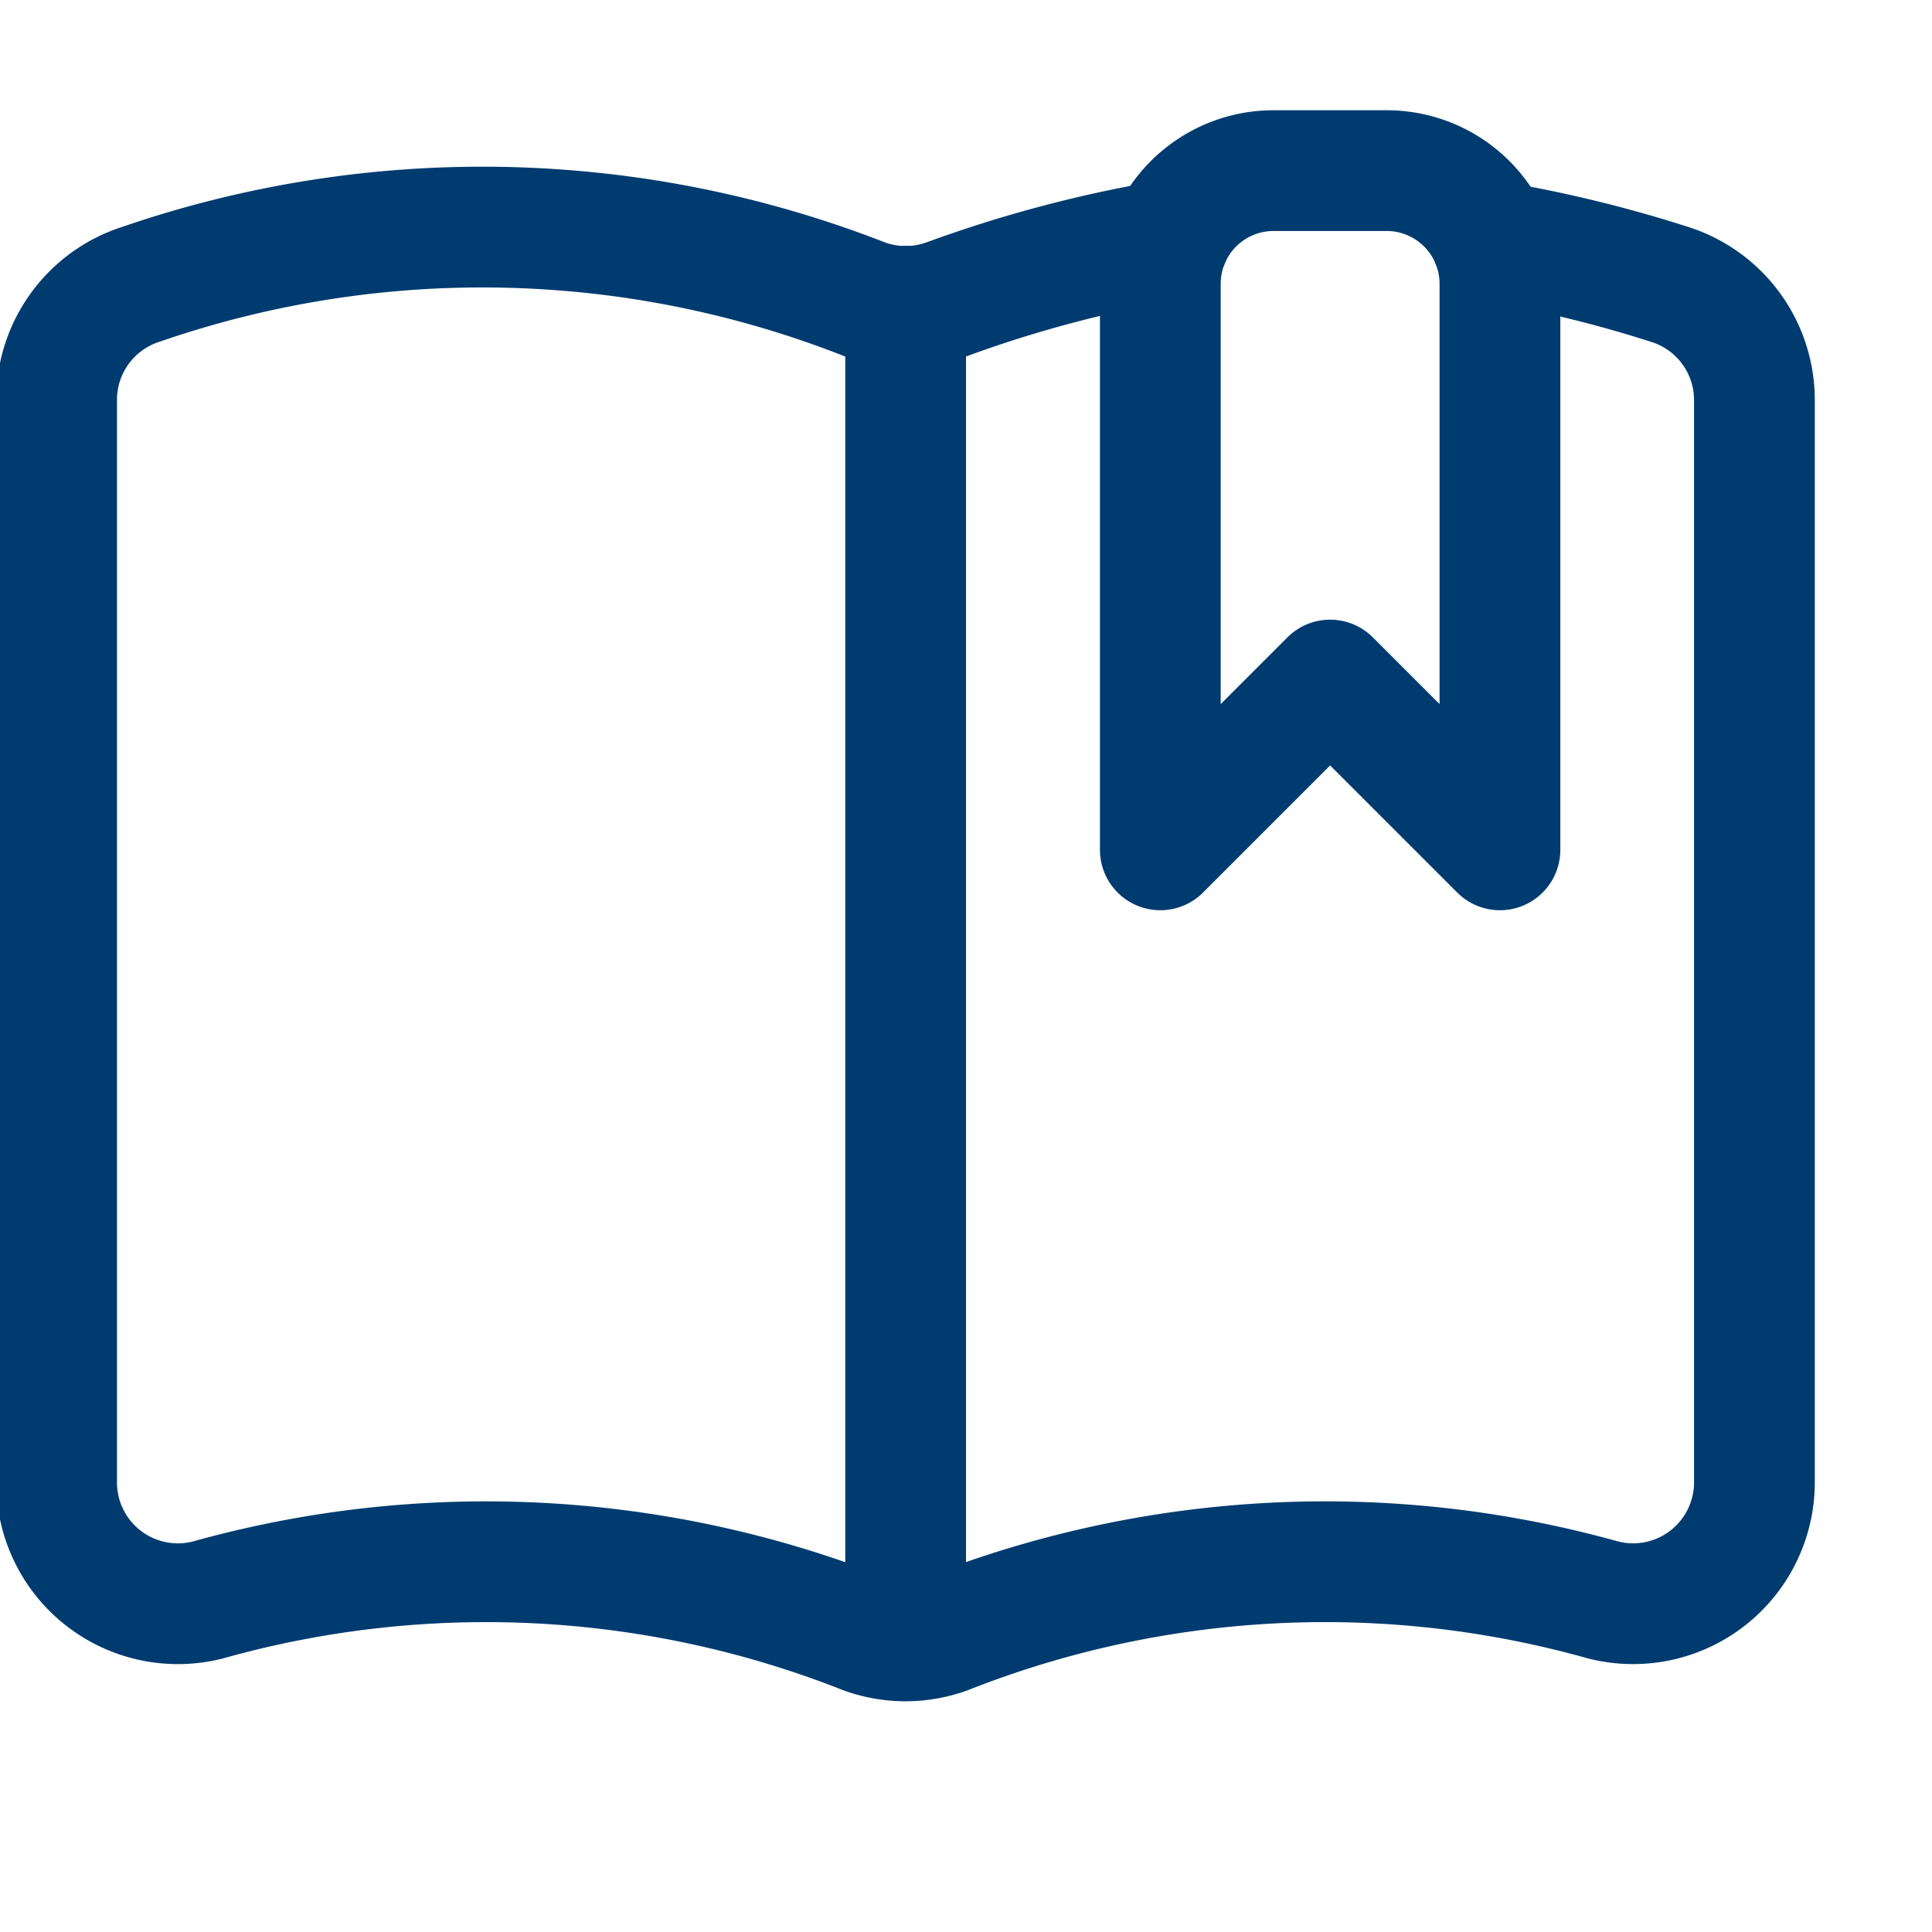
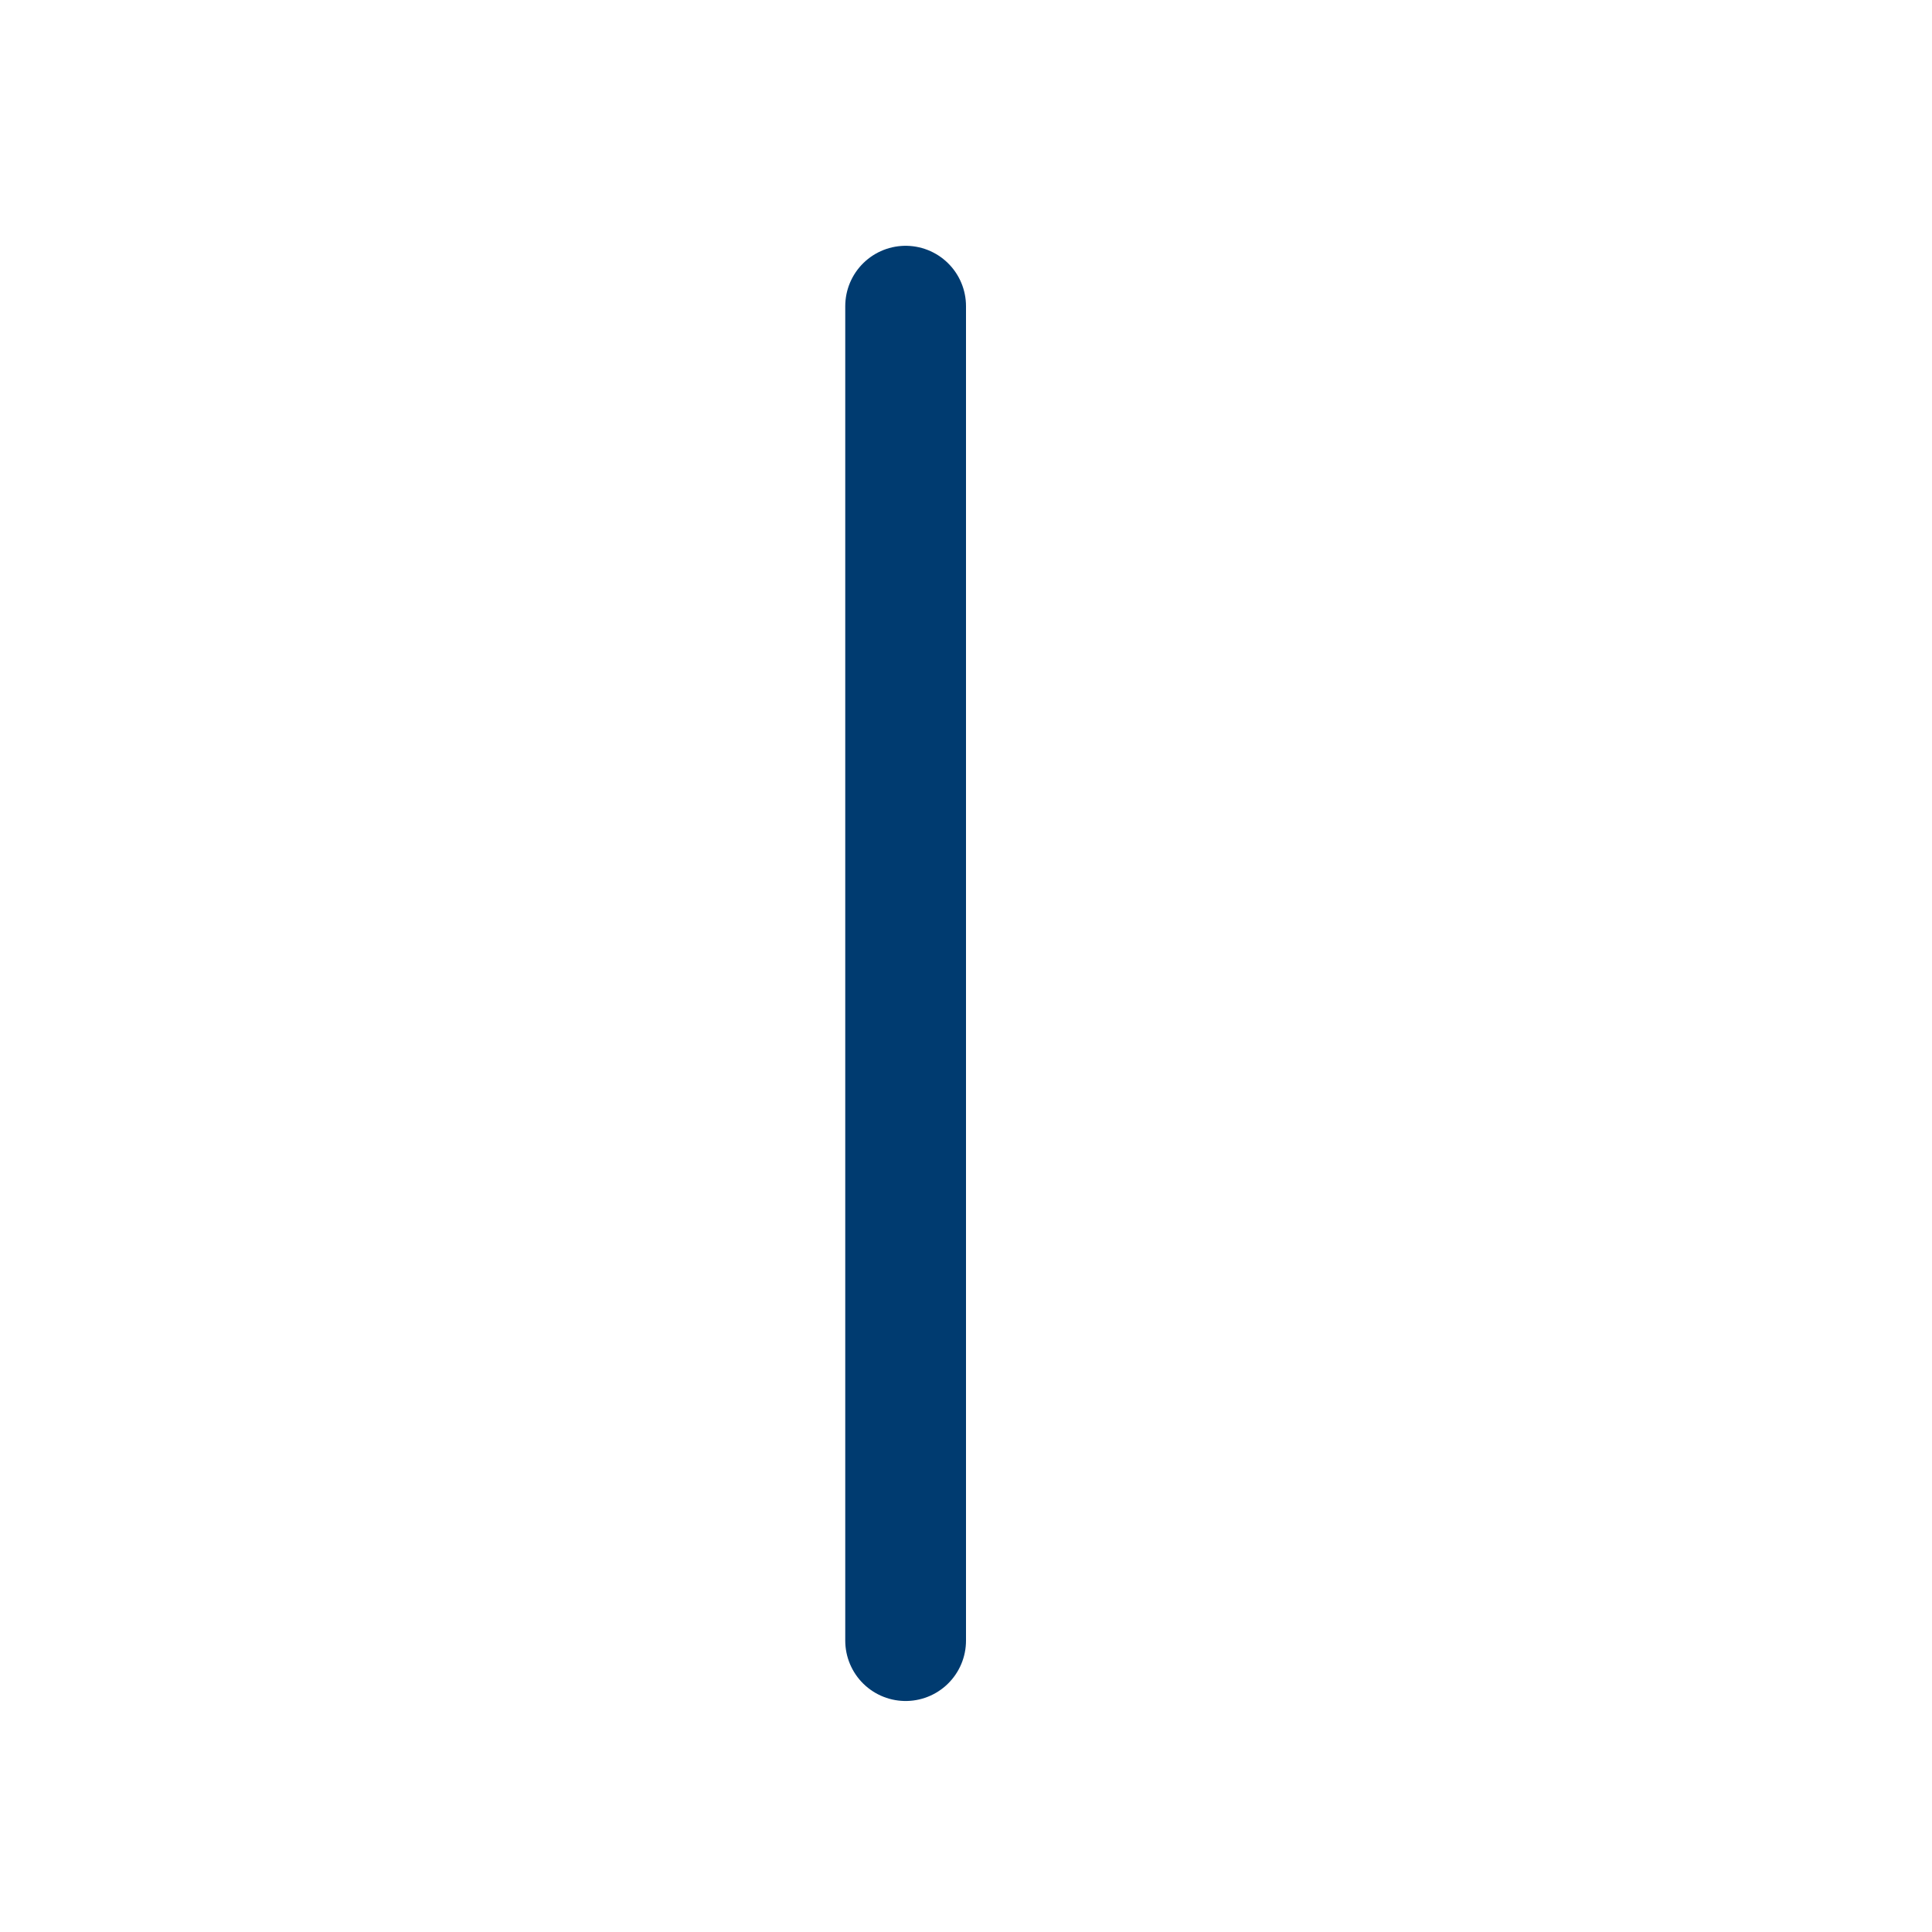
<svg xmlns="http://www.w3.org/2000/svg" width="1200" height="1200">
  <g class="layer">
    <title>Layer 1</title>
    <path d="m562.5,190.17l0,828.85" fill="none" id="svg_1" stroke="#003b70" stroke-linecap="round" stroke-linejoin="round" stroke-width="75" />
-     <path d="m726.09,149.25a775.59,775.59 0 0 0 -138.14,36.66a75.47,75.47 0 0 1 -50.86,0a650.67,650.67 0 0 0 -449.39,-9.38a75.33,75.33 0 0 0 -52.54,71.91l0,672.04a75.33,75.33 0 0 0 94.03,73.27a640.45,640.45 0 0 1 407.81,21a75,75 0 0 0 50.86,0a640.31,640.31 0 0 1 407.81,-21a75.38,75.38 0 0 0 94.03,-73.08l0,-672.23a75.33,75.33 0 0 0 -52.4,-71.72a792.56,792.56 0 0 0 -110.86,-27" fill="none" id="svg_2" stroke="#003b70" stroke-linecap="round" stroke-linejoin="round" stroke-width="75" />
-     <path d="m931.64,527.86l-105.47,-105.47l-105.47,105.47l0,-351.56a70.31,70.31 0 0 1 70.32,-70.32l70.31,0a70.31,70.31 0 0 1 70.31,70.32l0,351.56z" fill="none" id="svg_3" stroke="#003b70" stroke-linecap="round" stroke-linejoin="round" stroke-width="75" />
  </g>
</svg>